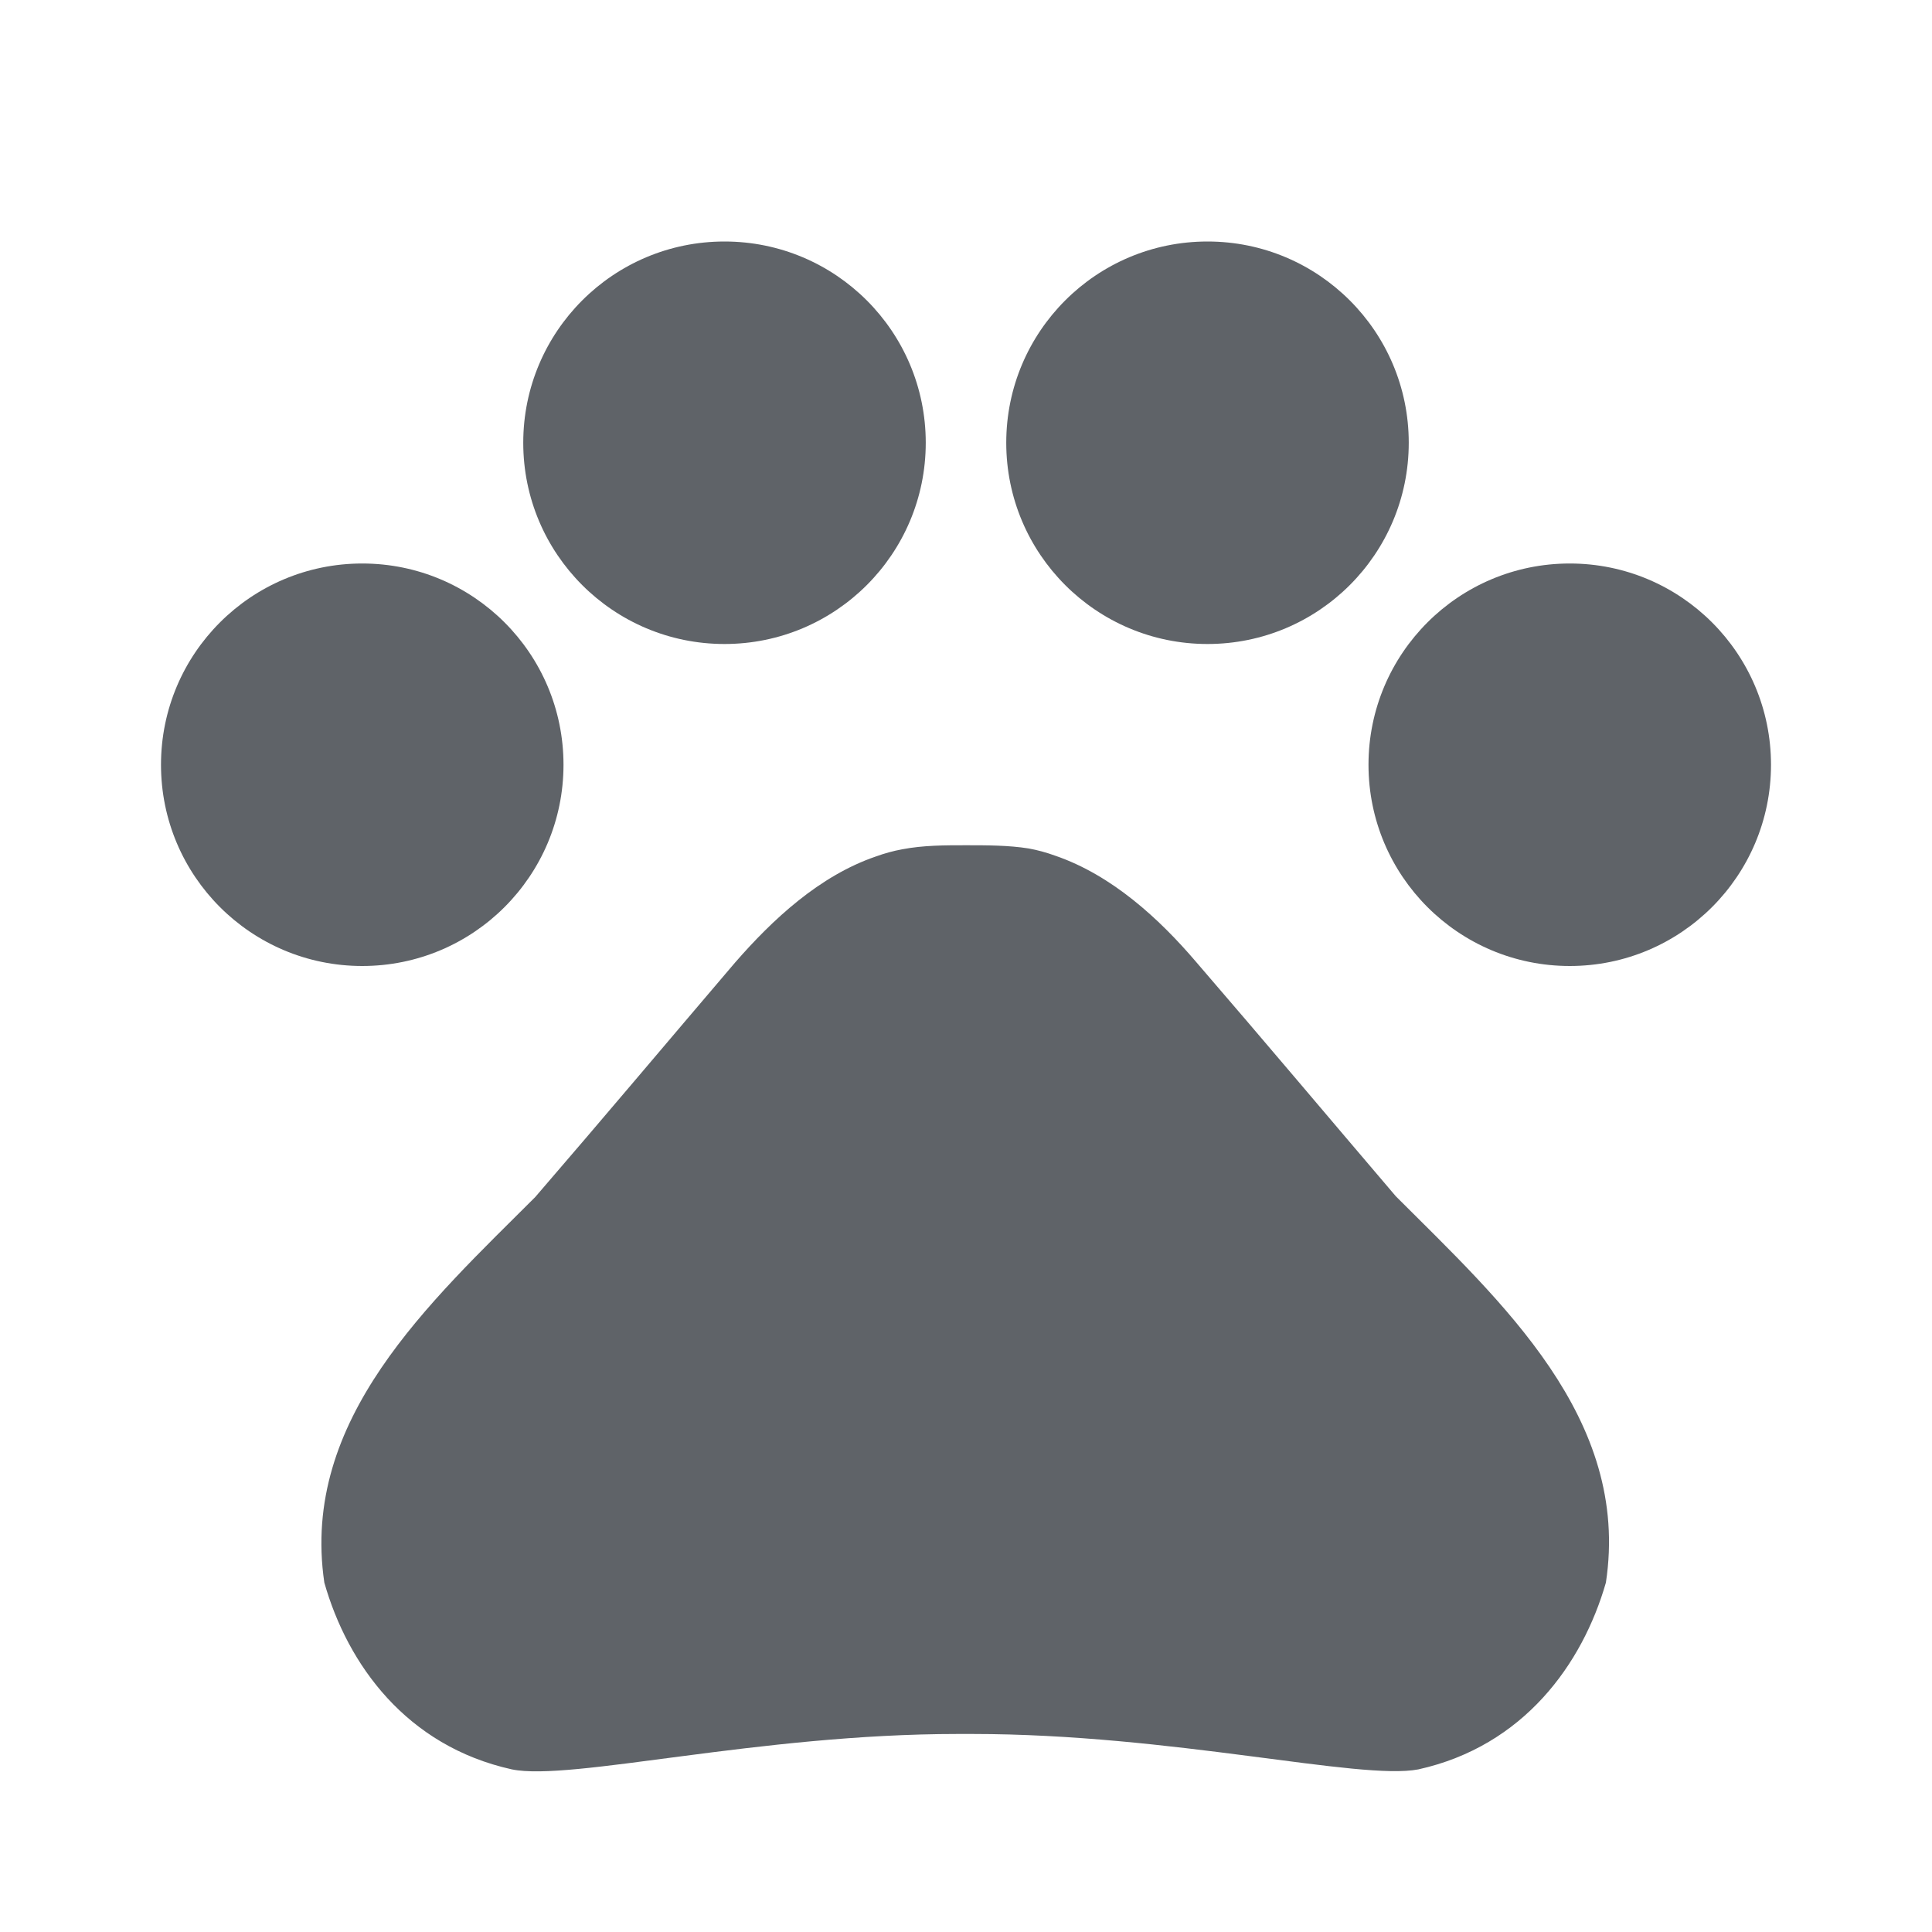
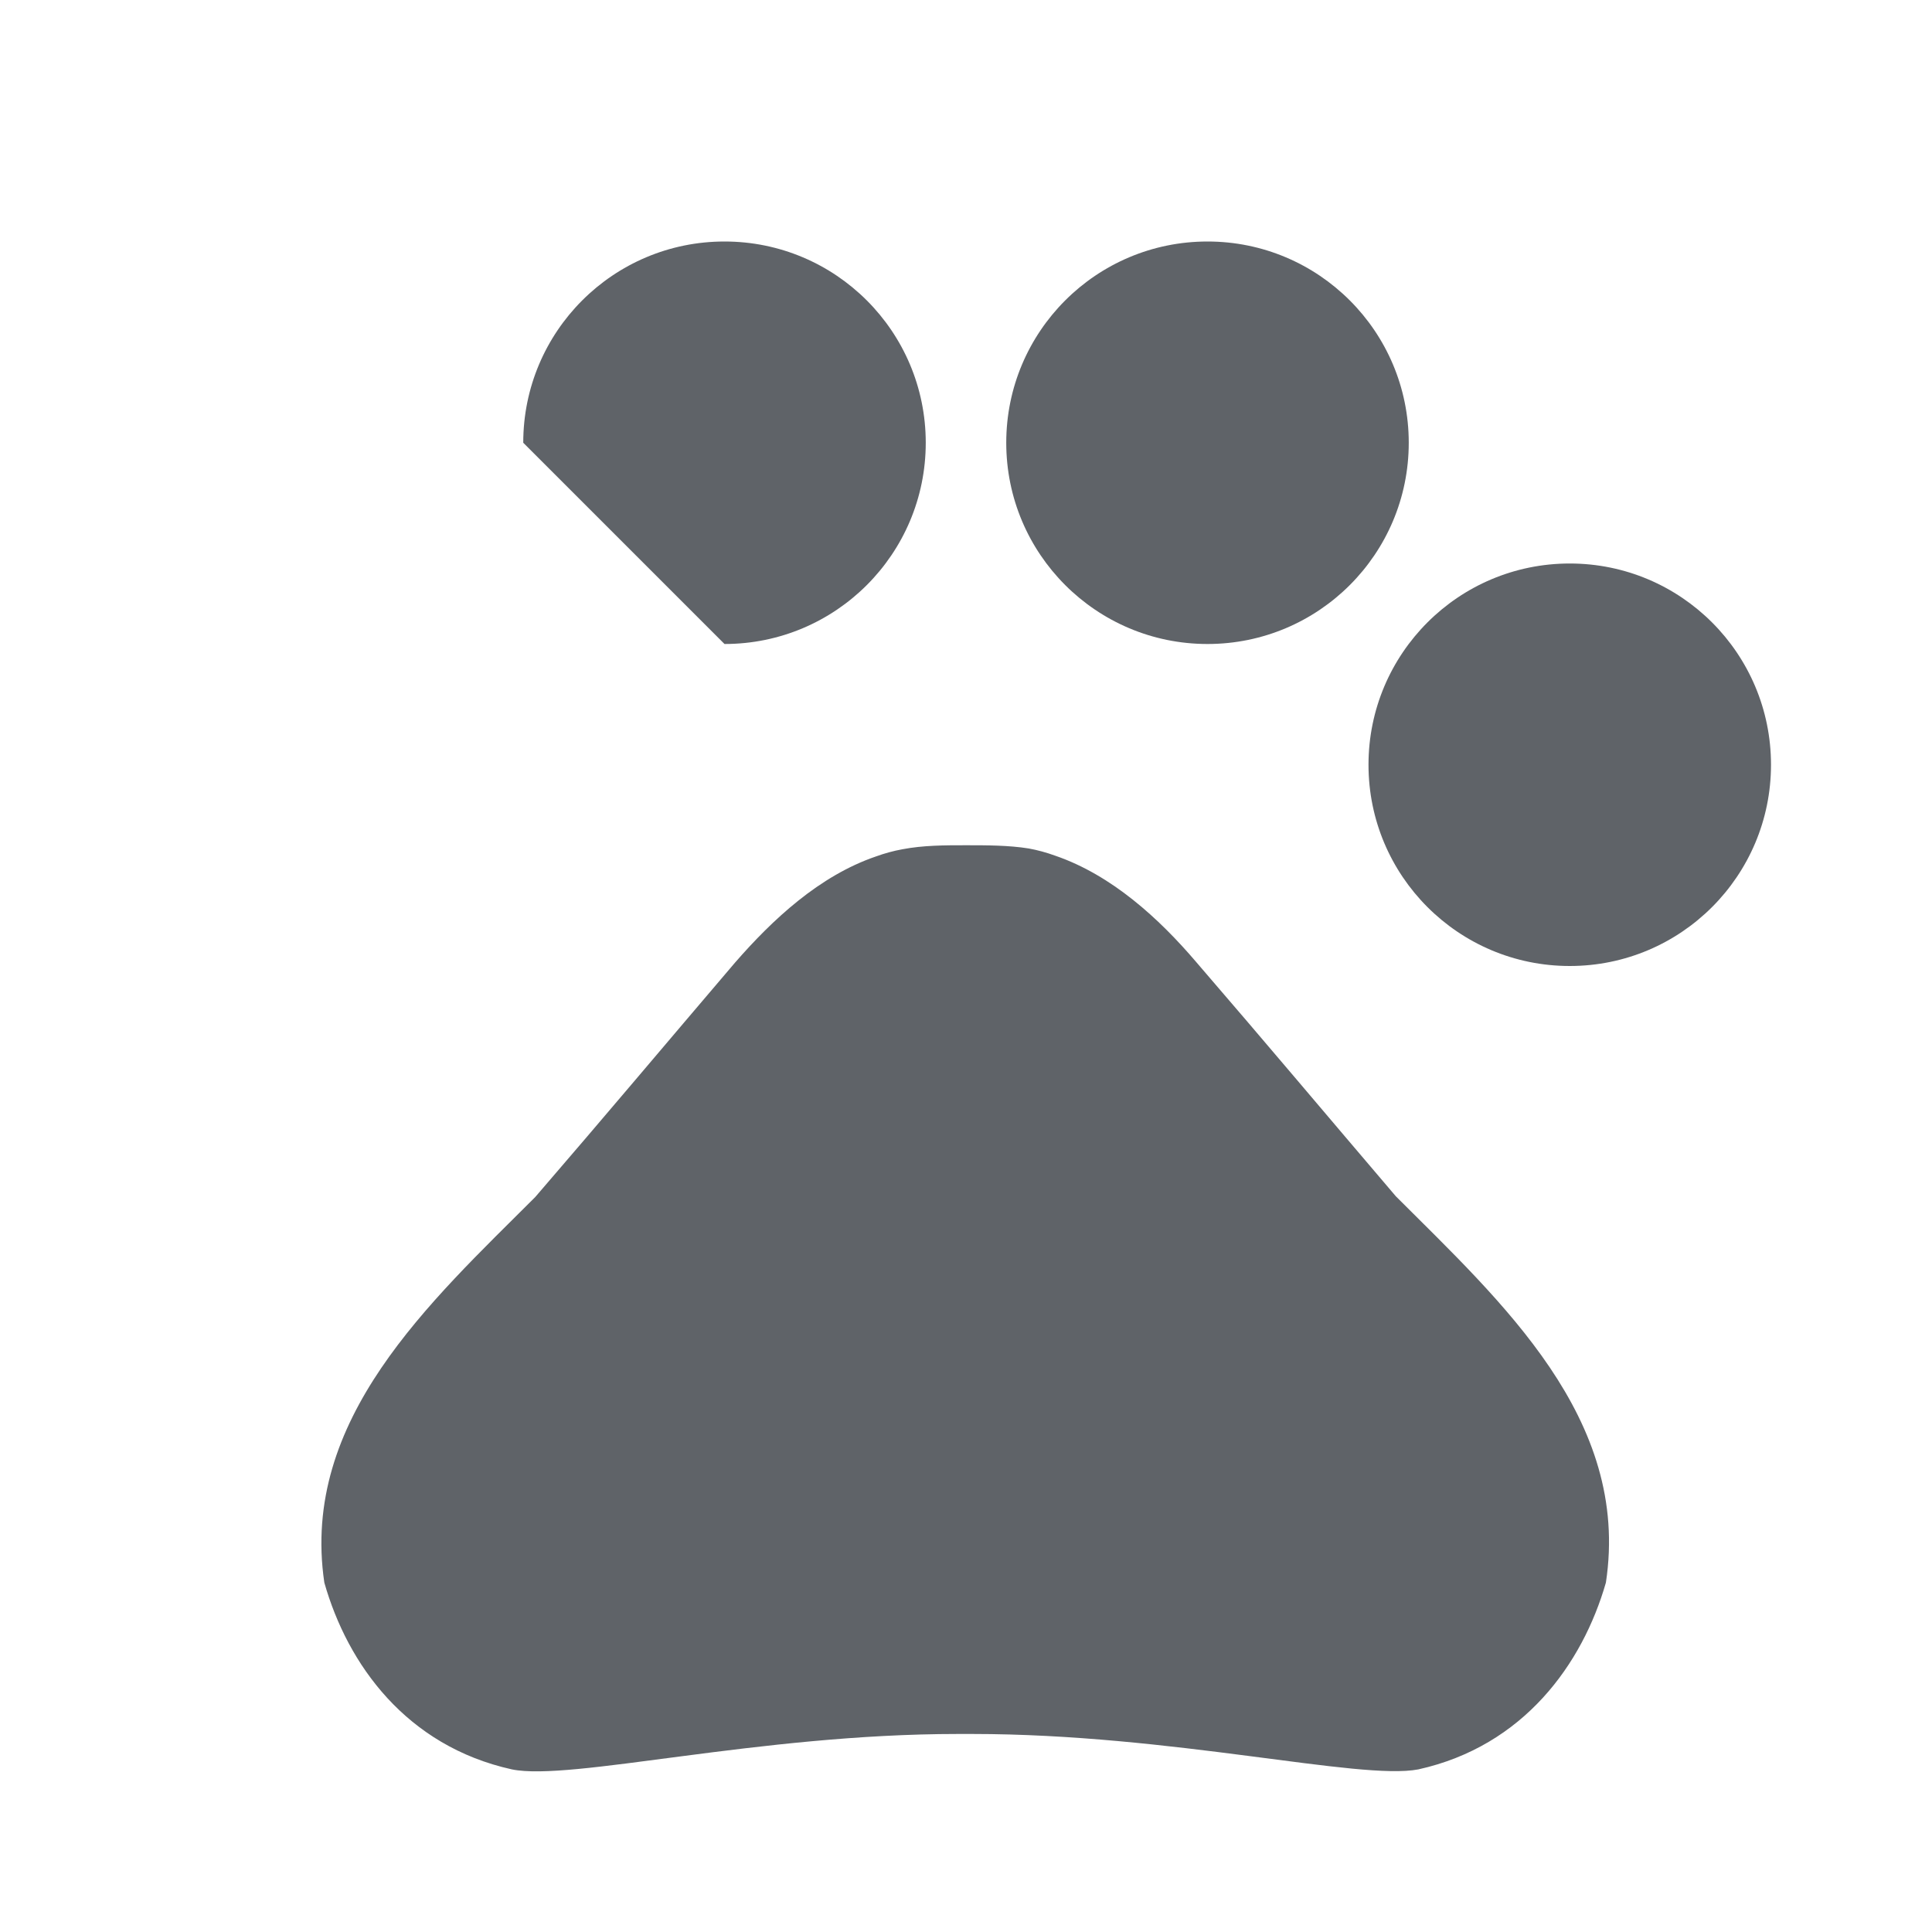
<svg xmlns="http://www.w3.org/2000/svg" width="24" height="24" viewBox="0 0 24 24" fill="none">
  <g clip-path="url(#clip0_1981_2252)">
-     <path d="M4.5 12C5.881 12 7 10.881 7 9.5C7 8.119 5.881 7 4.5 7C3.119 7 2 8.119 2 9.5C2 10.881 3.119 12 4.5 12Z" fill="#5F6368" />
-     <path d="M9 8C10.381 8 11.5 6.881 11.5 5.5C11.5 4.119 10.381 3 9 3C7.619 3 6.5 4.119 6.5 5.5C6.5 6.881 7.619 8 9 8Z" fill="#5F6368" />
+     <path d="M9 8C10.381 8 11.5 6.881 11.5 5.5C11.5 4.119 10.381 3 9 3C7.619 3 6.5 4.119 6.5 5.5Z" fill="#5F6368" />
    <path d="M15 8C16.381 8 17.5 6.881 17.5 5.5C17.5 4.119 16.381 3 15 3C13.619 3 12.5 4.119 12.5 5.5C12.5 6.881 13.619 8 15 8Z" fill="#5F6368" />
    <path d="M19.5 12C20.881 12 22 10.881 22 9.5C22 8.119 20.881 7 19.5 7C18.119 7 17 8.119 17 9.5C17 10.881 18.119 12 19.5 12Z" fill="#5F6368" />
    <path d="M17.339 14.86C16.469 13.84 15.739 12.97 14.859 11.95C14.399 11.41 13.809 10.87 13.109 10.63C12.999 10.59 12.889 10.56 12.779 10.54C12.529 10.5 12.259 10.5 11.999 10.5C11.739 10.5 11.469 10.5 11.209 10.55C11.099 10.57 10.989 10.6 10.879 10.64C10.179 10.88 9.599 11.42 9.129 11.96C8.259 12.98 7.529 13.85 6.649 14.87C5.339 16.18 3.729 17.63 4.029 19.66C4.319 20.68 5.049 21.69 6.359 21.98C7.089 22.13 9.419 21.54 11.899 21.54H12.079C14.559 21.54 16.889 22.12 17.619 21.98C18.929 21.69 19.659 20.67 19.949 19.66C20.259 17.62 18.649 16.17 17.339 14.86Z" fill="#5F6368" />
  </g>
  <defs>
    <clipPath id="clip0_1981_2252">
      <rect width="24" height="24" fill="white" />
    </clipPath>
  </defs>
</svg>